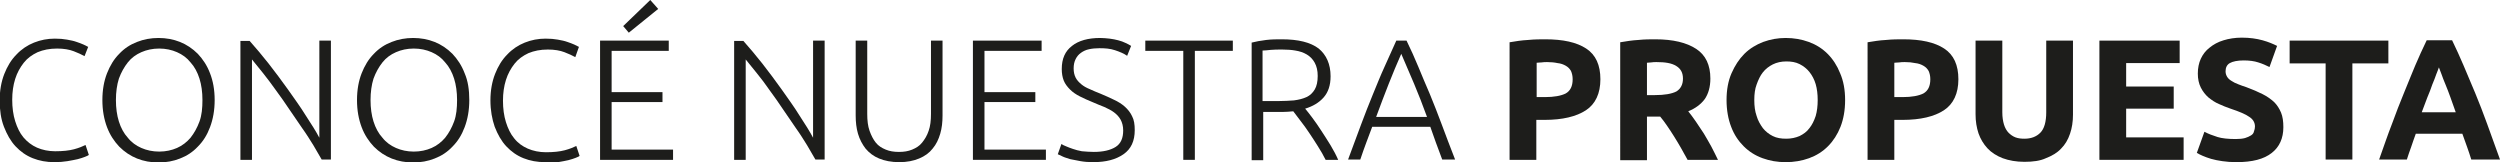
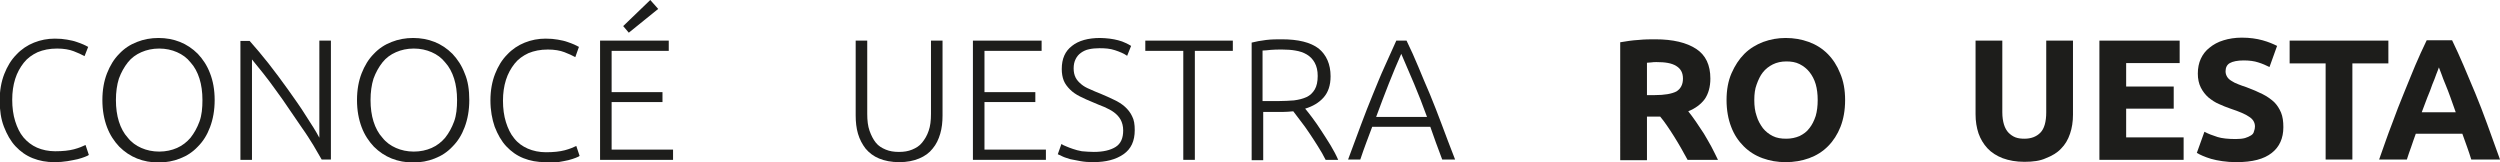
<svg xmlns="http://www.w3.org/2000/svg" version="1.1" id="Capa_1" x="0px" y="0px" viewBox="0 0 757 49.1" style="enable-background:new 0 0 757 49.1;" xml:space="preserve">
  <style type="text/css">
	.st0{fill:#1D1D1B;}
</style>
  <g>
    <path class="st0" d="M16.4,49.1c-2.3,0-4.5-0.4-6.5-1.2c-2-0.8-3.7-2-5.2-3.6c-1.5-1.6-2.6-3.6-3.5-5.9c-0.9-2.3-1.3-5-1.3-8   s0.5-5.7,1.4-8c0.9-2.3,2.1-4.3,3.7-5.9c1.5-1.6,3.3-2.8,5.3-3.6c2-0.8,4.1-1.2,6.3-1.2c1.4,0,2.6,0.1,3.7,0.3   c1.1,0.2,2.1,0.4,2.9,0.7c0.8,0.3,1.5,0.5,2.1,0.8c0.6,0.3,1,0.5,1.4,0.7L25.6,17c-0.9-0.5-2-1-3.3-1.5c-1.3-0.5-3-0.8-5-0.8   c-2.3,0-4.2,0.4-5.9,1.1c-1.7,0.8-3.1,1.8-4.2,3.2c-1.1,1.4-2,3-2.6,4.9c-0.6,1.9-0.9,4-0.9,6.3c0,2.4,0.3,4.6,0.9,6.5   c0.6,1.9,1.4,3.6,2.5,4.9s2.5,2.4,4.1,3.1s3.5,1.1,5.5,1.1c2.3,0,4.2-0.2,5.7-0.6c1.5-0.4,2.7-0.9,3.5-1.3l1,3   c-0.2,0.2-0.7,0.4-1.2,0.6c-0.6,0.2-1.3,0.5-2.2,0.7c-0.9,0.2-1.9,0.4-3.1,0.6C19.2,49,17.9,49.1,16.4,49.1z" />
    <path class="st0" d="M65,30.3c0,3.1-0.5,5.8-1.4,8.2c-0.9,2.4-2.1,4.3-3.7,5.9c-1.5,1.6-3.3,2.8-5.4,3.6c-2,0.8-4.2,1.2-6.5,1.2   s-4.5-0.4-6.5-1.2c-2-0.8-3.8-2-5.4-3.6c-1.5-1.6-2.8-3.5-3.7-5.9c-0.9-2.4-1.4-5.1-1.4-8.2c0-3.1,0.5-5.8,1.4-8.1   c0.9-2.3,2.1-4.3,3.7-5.9c1.5-1.6,3.3-2.8,5.4-3.6c2-0.8,4.2-1.2,6.5-1.2s4.5,0.4,6.5,1.2c2,0.8,3.8,2,5.4,3.6   c1.5,1.6,2.8,3.5,3.7,5.9C64.5,24.5,65,27.2,65,30.3z M61.3,30.3c0-2.4-0.3-4.6-0.9-6.5c-0.6-1.9-1.5-3.6-2.7-4.9   c-1.1-1.4-2.5-2.4-4.1-3.1c-1.6-0.7-3.4-1.1-5.4-1.1c-2,0-3.8,0.4-5.4,1.1c-1.6,0.7-3,1.7-4.1,3.1c-1.1,1.4-2,3-2.7,4.9   c-0.6,1.9-0.9,4.1-0.9,6.5c0,2.4,0.3,4.6,0.9,6.5s1.5,3.6,2.7,4.9c1.1,1.4,2.5,2.4,4.1,3.1c1.6,0.7,3.4,1.1,5.4,1.1   c2,0,3.8-0.4,5.4-1.1s3-1.8,4.1-3.1c1.1-1.4,2-3,2.7-4.9S61.3,32.7,61.3,30.3z" />
    <path class="st0" d="M97.4,48.3c-0.7-1.2-1.5-2.6-2.5-4.3c-1-1.6-2.1-3.4-3.4-5.2c-1.2-1.8-2.5-3.7-3.9-5.7c-1.3-2-2.7-3.9-4-5.7   s-2.6-3.6-3.9-5.2c-1.3-1.6-2.4-3-3.4-4.2v30.4h-3.5v-36h2.8c1.8,2,3.7,4.3,5.7,6.8c2,2.6,4,5.2,5.9,7.9c1.9,2.7,3.8,5.3,5.4,7.9   c1.7,2.6,3.1,4.8,4.1,6.7V12.3h3.5v36H97.4z" />
    <path class="st0" d="M142.1,30.3c0,3.1-0.5,5.8-1.4,8.2c-0.9,2.4-2.1,4.3-3.7,5.9c-1.5,1.6-3.3,2.8-5.4,3.6c-2,0.8-4.2,1.2-6.5,1.2   s-4.5-0.4-6.5-1.2c-2-0.8-3.8-2-5.4-3.6c-1.5-1.6-2.8-3.5-3.7-5.9c-0.9-2.4-1.4-5.1-1.4-8.2c0-3.1,0.5-5.8,1.4-8.1   c0.9-2.3,2.1-4.3,3.7-5.9c1.5-1.6,3.3-2.8,5.4-3.6c2-0.8,4.2-1.2,6.5-1.2s4.5,0.4,6.5,1.2c2,0.8,3.8,2,5.4,3.6   c1.5,1.6,2.8,3.5,3.7,5.9C141.7,24.5,142.1,27.2,142.1,30.3z M138.4,30.3c0-2.4-0.3-4.6-0.9-6.5c-0.6-1.9-1.5-3.6-2.7-4.9   c-1.1-1.4-2.5-2.4-4.1-3.1c-1.6-0.7-3.4-1.1-5.4-1.1c-2,0-3.8,0.4-5.4,1.1c-1.6,0.7-3,1.7-4.1,3.1c-1.1,1.4-2,3-2.7,4.9   c-0.6,1.9-0.9,4.1-0.9,6.5c0,2.4,0.3,4.6,0.9,6.5s1.5,3.6,2.7,4.9c1.1,1.4,2.5,2.4,4.1,3.1c1.6,0.7,3.4,1.1,5.4,1.1   c2,0,3.8-0.4,5.4-1.1s3-1.8,4.1-3.1c1.1-1.4,2-3,2.7-4.9S138.4,32.7,138.4,30.3z" />
    <path class="st0" d="M165,49.1c-2.3,0-4.5-0.4-6.5-1.2c-2-0.8-3.7-2-5.2-3.6c-1.5-1.6-2.6-3.6-3.5-5.9c-0.8-2.3-1.3-5-1.3-8   s0.5-5.7,1.4-8c0.9-2.3,2.1-4.3,3.7-5.9c1.5-1.6,3.3-2.8,5.3-3.6c2-0.8,4.1-1.2,6.3-1.2c1.4,0,2.6,0.1,3.7,0.3   c1.1,0.2,2.1,0.4,2.9,0.7c0.8,0.3,1.5,0.5,2.1,0.8c0.6,0.3,1,0.5,1.4,0.7l-1.1,3.1c-0.9-0.5-2-1-3.3-1.5c-1.3-0.5-3-0.8-5-0.8   c-2.3,0-4.2,0.4-5.9,1.1c-1.7,0.8-3.1,1.8-4.2,3.2c-1.1,1.4-2,3-2.6,4.9c-0.6,1.9-0.9,4-0.9,6.3c0,2.4,0.3,4.6,0.9,6.5   s1.4,3.6,2.5,4.9c1.1,1.4,2.5,2.4,4.1,3.1c1.6,0.7,3.5,1.1,5.5,1.1c2.3,0,4.2-0.2,5.7-0.6c1.5-0.4,2.7-0.9,3.5-1.3l1,3   c-0.2,0.2-0.7,0.4-1.2,0.6c-0.6,0.2-1.3,0.5-2.2,0.7c-0.9,0.2-1.9,0.4-3.1,0.6C167.8,49,166.5,49.1,165,49.1z" />
    <path class="st0" d="M181.7,48.3v-36h20.8v3.1h-17.3v12.5h15.4v3h-15.4v14.4h18.6v3.1H181.7z M199.3,2.7l-8.9,7.2l-1.7-2l8.2-7.9   L199.3,2.7z" />
-     <path class="st0" d="M246.9,48.3c-0.7-1.2-1.5-2.6-2.5-4.3c-1-1.6-2.1-3.4-3.4-5.2c-1.2-1.8-2.5-3.7-3.9-5.7c-1.3-2-2.7-3.9-4-5.7   c-1.3-1.9-2.6-3.6-3.9-5.2c-1.3-1.6-2.4-3-3.4-4.2v30.4h-3.5v-36h2.8c1.8,2,3.7,4.3,5.7,6.8c2,2.6,4,5.2,5.9,7.9   c1.9,2.7,3.8,5.3,5.4,7.9c1.7,2.6,3.1,4.8,4.1,6.7V12.3h3.5v36H246.9z" />
    <path class="st0" d="M272.3,49.1c-2.4,0-4.4-0.4-6.1-1.1c-1.7-0.7-3-1.7-4.1-3c-1-1.3-1.8-2.8-2.3-4.5c-0.5-1.7-0.7-3.6-0.7-5.5   V12.3h3.5v22.2c0,2,0.2,3.7,0.7,5.1c0.5,1.4,1.1,2.6,1.9,3.6s1.8,1.6,3,2.1c1.2,0.5,2.5,0.7,4,0.7s2.8-0.2,4-0.7   c1.2-0.5,2.2-1.1,3-2.1s1.5-2.1,2-3.6c0.5-1.4,0.7-3.1,0.7-5.1V12.3h3.5v22.7c0,2-0.2,3.8-0.7,5.5c-0.5,1.7-1.2,3.2-2.3,4.5   c-1,1.3-2.4,2.3-4.1,3S274.7,49.1,272.3,49.1z" />
    <path class="st0" d="M294.6,48.3v-36h20.8v3.1h-17.3v12.5h15.4v3h-15.4v14.4h18.6v3.1H294.6z" />
    <path class="st0" d="M331.2,46c2.8,0,5-0.5,6.6-1.5c1.6-1,2.3-2.7,2.3-5c0-1.3-0.3-2.4-0.8-3.3s-1.2-1.6-2-2.2   c-0.8-0.6-1.8-1.1-2.9-1.6c-1.1-0.4-2.2-0.9-3.4-1.4c-1.5-0.6-2.8-1.2-4-1.8c-1.2-0.6-2.2-1.3-3-2.1c-0.8-0.8-1.5-1.7-1.9-2.7   c-0.4-1-0.6-2.2-0.6-3.5c0-3.1,1-5.4,3.1-7c2-1.6,4.9-2.4,8.5-2.4c1,0,1.9,0.1,2.9,0.2c0.9,0.1,1.8,0.3,2.6,0.5   c0.8,0.2,1.6,0.5,2.2,0.8c0.7,0.3,1.2,0.6,1.7,0.9l-1.2,3c-1-0.7-2.2-1.2-3.7-1.7s-3-0.6-4.7-0.6c-1.1,0-2.2,0.1-3.1,0.3   c-1,0.2-1.8,0.6-2.5,1.1c-0.7,0.5-1.2,1.1-1.6,1.9c-0.4,0.8-0.6,1.7-0.6,2.8c0,1.1,0.2,2,0.6,2.8c0.4,0.8,1,1.4,1.7,2   c0.7,0.6,1.6,1.1,2.6,1.5c1,0.5,2.1,0.9,3.3,1.4c1.4,0.6,2.8,1.2,4,1.8c1.3,0.6,2.4,1.3,3.3,2.1c0.9,0.8,1.7,1.8,2.2,2.9   c0.6,1.1,0.8,2.5,0.8,4.2c0,3.3-1.1,5.7-3.4,7.3c-2.3,1.6-5.3,2.4-9.2,2.4c-1.4,0-2.7-0.1-3.8-0.3c-1.1-0.2-2.2-0.4-3.1-0.6   c-0.9-0.3-1.7-0.5-2.3-0.8c-0.6-0.3-1.1-0.5-1.5-0.7l1.1-3.1c0.3,0.2,0.8,0.5,1.4,0.7c0.6,0.3,1.3,0.5,2.1,0.8   c0.8,0.3,1.7,0.5,2.7,0.7C328.9,45.9,330,46,331.2,46z" />
    <path class="st0" d="M373.3,12.3v3.1h-11.5v33h-3.5v-33h-11.5v-3.1H373.3z" />
    <path class="st0" d="M402.9,23.1c0,2.7-0.7,4.8-2.1,6.4c-1.4,1.6-3.3,2.7-5.6,3.4c0.6,0.7,1.3,1.6,2.2,2.8c0.9,1.2,1.8,2.5,2.7,3.9   c0.9,1.4,1.9,2.9,2.8,4.4c0.9,1.5,1.7,3,2.3,4.4h-3.8c-0.7-1.4-1.5-2.8-2.4-4.2c-0.9-1.4-1.7-2.7-2.6-4c-0.9-1.3-1.7-2.5-2.6-3.6   c-0.8-1.1-1.6-2.1-2.2-2.9c-1.1,0.1-2.2,0.2-3.3,0.2h-5.8v14.6h-3.5V12.9c1.2-0.3,2.7-0.6,4.4-0.8c1.7-0.2,3.2-0.2,4.7-0.2   c5,0,8.7,0.9,11.2,2.8C401.6,16.6,402.9,19.4,402.9,23.1z M388.3,15c-1.3,0-2.5,0-3.5,0.1c-1,0.1-1.8,0.2-2.5,0.2v15.3h4.9   c1.6,0,3.2-0.1,4.6-0.2c1.5-0.2,2.7-0.5,3.8-1c1.1-0.5,1.9-1.3,2.5-2.3c0.6-1,0.9-2.4,0.9-4.1c0-1.6-0.3-2.9-0.9-4   s-1.4-1.9-2.4-2.5c-1-0.6-2.2-1-3.5-1.2C391.1,15.1,389.7,15,388.3,15z" />
    <path class="st0" d="M436.7,48.3c-0.7-1.8-1.3-3.5-1.9-5.1c-0.6-1.6-1.1-3.2-1.7-4.8h-17.6c-0.6,1.6-1.2,3.2-1.8,4.8   c-0.6,1.6-1.2,3.3-1.8,5.1h-3.7c1.4-3.8,2.7-7.2,3.9-10.5c1.2-3.2,2.4-6.3,3.6-9.2c1.2-2.9,2.3-5.7,3.5-8.3c1.2-2.7,2.4-5.3,3.6-8   h3.1c1.3,2.7,2.5,5.3,3.6,8c1.1,2.7,2.3,5.5,3.5,8.3c1.2,2.9,2.4,6,3.6,9.2c1.2,3.2,2.5,6.7,4,10.5H436.7z M424.3,16.3   c-1.3,3-2.6,6-3.8,9.1c-1.2,3.1-2.5,6.4-3.8,10h15.4c-1.3-3.6-2.6-6.9-3.9-10C426.9,22.3,425.6,19.3,424.3,16.3z" />
-     <path class="st0" d="M467.9,11.9c5.4,0,9.5,0.9,12.4,2.8c2.9,1.9,4.3,5,4.3,9.3c0,4.3-1.5,7.5-4.4,9.4c-2.9,1.9-7.1,2.9-12.5,2.9   h-2.5v12.1h-8.1V12.8c1.8-0.3,3.6-0.6,5.6-0.7C464.7,11.9,466.5,11.9,467.9,11.9z M468.5,18.8c-0.6,0-1.2,0-1.7,0.1   c-0.6,0-1.1,0.1-1.5,0.1v10.4h2.5c2.8,0,4.9-0.4,6.3-1.1c1.4-0.8,2.1-2.2,2.1-4.3c0-1-0.2-1.8-0.5-2.5c-0.4-0.7-0.9-1.2-1.6-1.6   c-0.7-0.4-1.5-0.7-2.5-0.8C470.7,18.9,469.6,18.8,468.5,18.8z" />
    <path class="st0" d="M501.2,11.9c5.4,0,9.5,1,12.4,2.9c2.9,1.9,4.3,4.9,4.3,9c0,2.5-0.6,4.6-1.7,6.2c-1.2,1.6-2.8,2.8-5,3.7   c0.7,0.9,1.5,1.9,2.3,3.1c0.8,1.2,1.6,2.4,2.4,3.6c0.8,1.3,1.5,2.6,2.3,4c0.7,1.4,1.4,2.7,2,4H511c-0.7-1.2-1.3-2.4-2-3.6   c-0.7-1.2-1.4-2.4-2.1-3.5c-0.7-1.1-1.4-2.2-2.1-3.2c-0.7-1-1.4-2-2.1-2.8h-4v13.2h-8.1V12.8c1.8-0.3,3.6-0.6,5.5-0.7   C498,11.9,499.7,11.9,501.2,11.9z M501.6,18.8c-0.6,0-1.1,0-1.6,0.1c-0.5,0-0.9,0.1-1.3,0.1v9.8h2.3c3.1,0,5.2-0.4,6.6-1.1   c1.3-0.8,2-2.1,2-3.9c0-1.8-0.7-3-2-3.8C506.2,19.1,504.2,18.8,501.6,18.8z" />
    <path class="st0" d="M558.7,30.3c0,3.1-0.5,5.8-1.4,8.1c-0.9,2.3-2.2,4.3-3.8,5.9c-1.6,1.6-3.5,2.8-5.7,3.6   c-2.2,0.8-4.6,1.2-7.1,1.2c-2.5,0-4.8-0.4-7-1.2c-2.2-0.8-4.1-2-5.7-3.6c-1.6-1.6-2.9-3.5-3.8-5.9c-0.9-2.3-1.4-5.1-1.4-8.1   c0-3.1,0.5-5.8,1.5-8.1c1-2.3,2.3-4.3,3.9-5.9c1.6-1.6,3.6-2.8,5.7-3.6c2.2-0.8,4.4-1.2,6.8-1.2c2.5,0,4.8,0.4,7,1.2   c2.2,0.8,4.1,2,5.7,3.6c1.6,1.6,2.9,3.6,3.8,5.9C558.2,24.5,558.7,27.2,558.7,30.3z M531.2,30.3c0,1.8,0.2,3.4,0.7,4.8   c0.4,1.4,1.1,2.6,1.9,3.7c0.8,1,1.8,1.8,3,2.4c1.2,0.6,2.5,0.8,4.1,0.8c1.5,0,2.8-0.3,4-0.8c1.2-0.6,2.2-1.3,3-2.4   c0.8-1,1.4-2.2,1.9-3.7c0.4-1.4,0.6-3,0.6-4.8s-0.2-3.4-0.6-4.8c-0.4-1.4-1.1-2.7-1.9-3.7c-0.8-1-1.8-1.8-3-2.4   c-1.2-0.6-2.5-0.8-4-0.8c-1.5,0-2.9,0.3-4.1,0.9c-1.2,0.6-2.2,1.4-3,2.4c-0.8,1-1.4,2.3-1.9,3.7C531.4,26.9,531.2,28.5,531.2,30.3z   " />
-     <path class="st0" d="M576.3,11.9c5.4,0,9.5,0.9,12.4,2.8c2.9,1.9,4.3,5,4.3,9.3c0,4.3-1.5,7.5-4.4,9.4c-2.9,1.9-7.1,2.9-12.5,2.9   h-2.5v12.1h-8.1V12.8c1.8-0.3,3.6-0.6,5.6-0.7C573,11.9,574.8,11.9,576.3,11.9z M576.8,18.8c-0.6,0-1.2,0-1.7,0.1   c-0.6,0-1.1,0.1-1.5,0.1v10.4h2.5c2.8,0,4.9-0.4,6.3-1.1c1.4-0.8,2.1-2.2,2.1-4.3c0-1-0.2-1.8-0.5-2.5c-0.4-0.7-0.9-1.2-1.6-1.6   c-0.7-0.4-1.5-0.7-2.5-0.8C579,18.9,578,18.8,576.8,18.8z" />
    <path class="st0" d="M613,49c-2.5,0-4.7-0.4-6.6-1.1c-1.8-0.7-3.4-1.7-4.6-3c-1.2-1.3-2.1-2.8-2.7-4.5c-0.6-1.8-0.9-3.7-0.9-5.8   V12.3h8.1V34c0,1.5,0.2,2.7,0.5,3.7c0.3,1,0.8,1.9,1.4,2.5c0.6,0.6,1.3,1.1,2.1,1.4c0.8,0.3,1.7,0.4,2.7,0.4c2,0,3.6-0.6,4.8-1.8   c1.2-1.2,1.8-3.3,1.8-6.2V12.3h8.1v22.4c0,2.1-0.3,4.1-0.9,5.8c-0.6,1.8-1.5,3.3-2.7,4.5c-1.2,1.3-2.8,2.2-4.6,2.9   C617.8,48.7,615.6,49,613,49z" />
    <path class="st0" d="M635.7,48.3v-36H660v6.8h-16.2v7.1h14.4v6.7h-14.4v8.7h17.4v6.8H635.7z" />
    <path class="st0" d="M677,42.1c1.1,0,2.1-0.1,2.8-0.3c0.7-0.2,1.3-0.5,1.8-0.8c0.5-0.3,0.8-0.7,0.9-1.2c0.2-0.5,0.3-1,0.3-1.5   c0-1.2-0.6-2.2-1.7-2.9c-1.1-0.8-3-1.6-5.7-2.5c-1.2-0.4-2.4-0.9-3.5-1.4c-1.2-0.5-2.2-1.2-3.2-2c-0.9-0.8-1.7-1.8-2.3-3   c-0.6-1.2-0.9-2.6-0.9-4.2c0-1.7,0.3-3.2,0.9-4.5c0.6-1.3,1.5-2.5,2.7-3.4c1.1-0.9,2.5-1.7,4.2-2.2c1.6-0.5,3.5-0.8,5.5-0.8   c2.4,0,4.5,0.3,6.3,0.8c1.8,0.5,3.2,1.1,4.4,1.7l-2.3,6.4c-1-0.5-2.1-1-3.4-1.4c-1.2-0.4-2.7-0.6-4.4-0.6c-1.9,0-3.3,0.3-4.2,0.8   c-0.9,0.5-1.3,1.4-1.3,2.5c0,0.7,0.2,1.2,0.5,1.7c0.3,0.5,0.8,0.9,1.3,1.2c0.6,0.4,1.2,0.7,2,1c0.7,0.3,1.6,0.6,2.5,0.9   c1.9,0.7,3.5,1.4,4.9,2.1c1.4,0.7,2.5,1.5,3.5,2.4c0.9,0.9,1.6,2,2.1,3.2c0.5,1.2,0.7,2.7,0.7,4.4c0,3.4-1.2,6-3.5,7.8   c-2.4,1.9-5.9,2.8-10.7,2.8c-1.6,0-3-0.1-4.3-0.3c-1.3-0.2-2.4-0.4-3.4-0.7c-1-0.3-1.8-0.6-2.5-0.9s-1.3-0.6-1.8-0.9l2.3-6.4   c1.1,0.6,2.4,1.1,4,1.6C672.8,41.9,674.7,42.1,677,42.1z" />
    <path class="st0" d="M723.2,12.3v6.9h-10.9v29.1h-8.1V19.2h-10.9v-6.9H723.2z" />
    <path class="st0" d="M748.3,48.3c-0.4-1.3-0.8-2.5-1.3-3.9c-0.5-1.3-0.9-2.6-1.4-3.9h-14.1c-0.5,1.3-0.9,2.6-1.4,4   c-0.5,1.3-0.9,2.6-1.3,3.8h-8.4c1.4-3.9,2.6-7.5,3.9-10.8c1.2-3.3,2.4-6.4,3.6-9.3c1.2-2.9,2.3-5.7,3.4-8.3   c1.1-2.6,2.3-5.2,3.5-7.7h7.7c1.2,2.5,2.4,5.1,3.5,7.7c1.1,2.6,2.3,5.4,3.5,8.3c1.2,2.9,2.4,6,3.6,9.3c1.2,3.3,2.5,6.9,3.9,10.8   H748.3z M738.5,20.4c-0.2,0.5-0.4,1.2-0.8,2.1c-0.3,0.9-0.7,1.9-1.2,3.1c-0.4,1.2-0.9,2.5-1.5,3.9c-0.5,1.4-1.1,2.9-1.7,4.5h10.3   c-0.6-1.6-1.1-3.1-1.6-4.5c-0.5-1.4-1-2.7-1.5-3.9c-0.5-1.2-0.9-2.2-1.2-3.1C739,21.7,738.7,20.9,738.5,20.4z" />
  </g>
</svg>